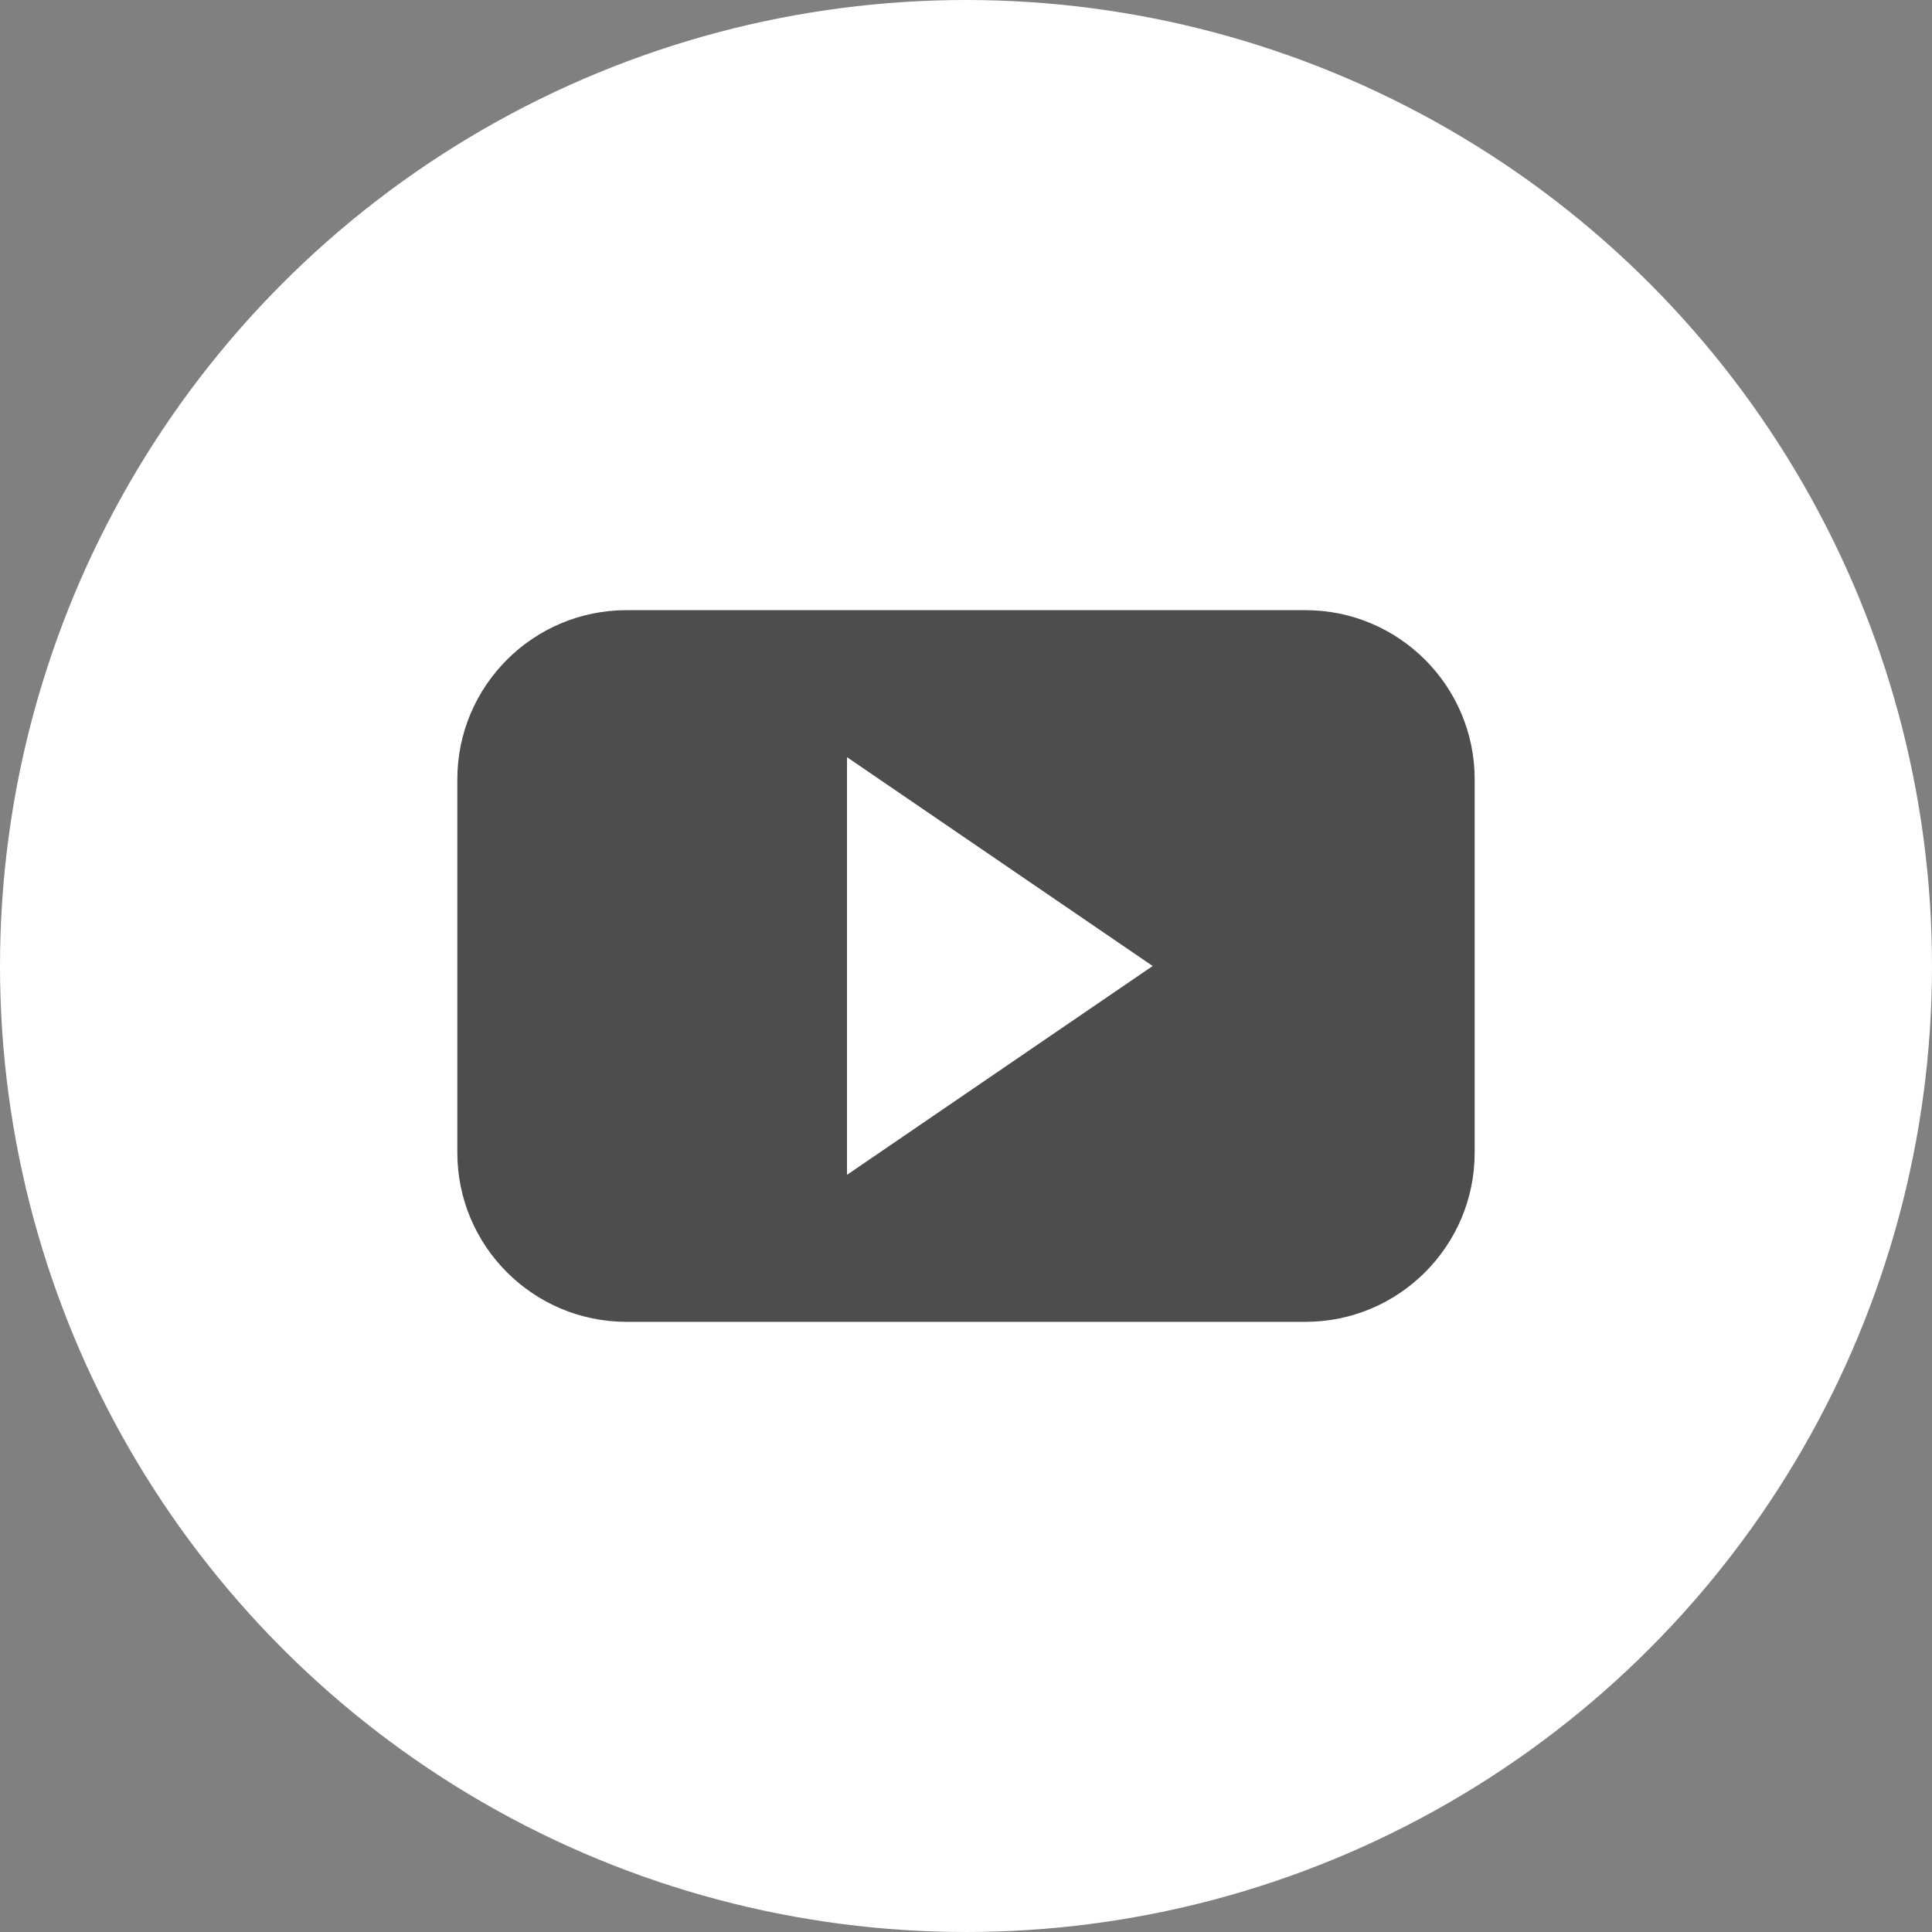
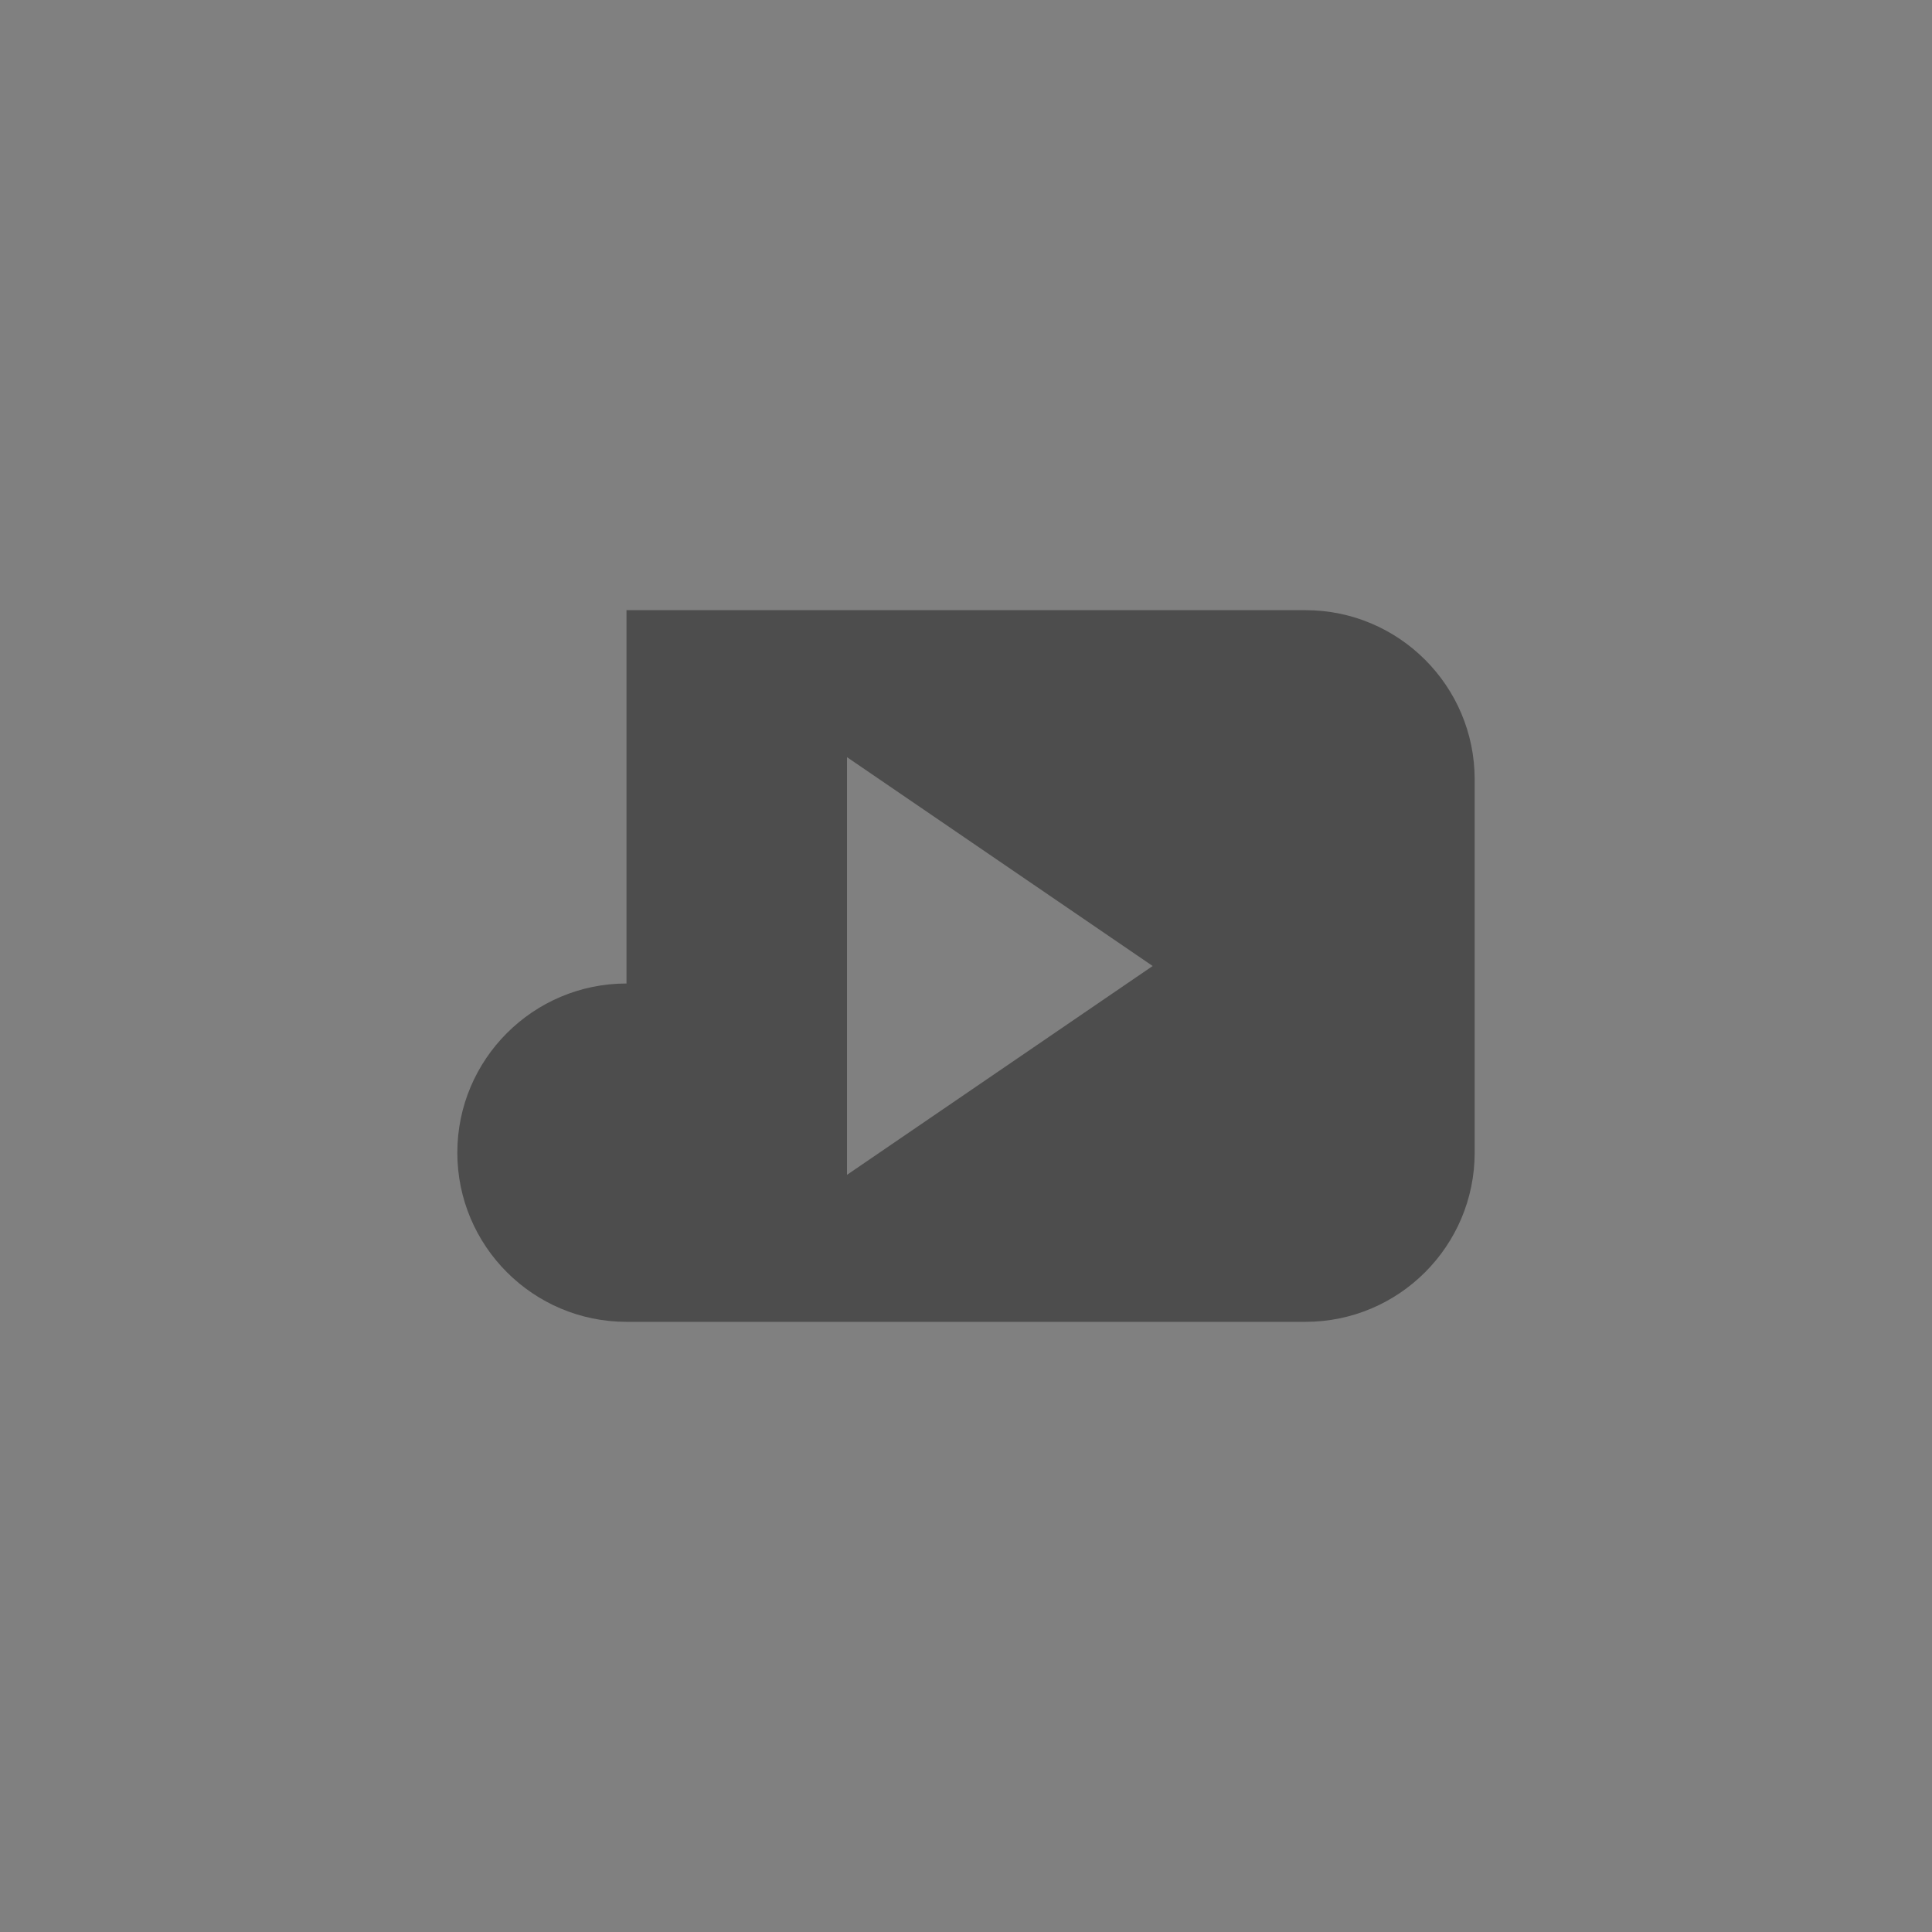
<svg xmlns="http://www.w3.org/2000/svg" xml:space="preserve" width="748px" height="748px" version="1.1" style="shape-rendering:geometricPrecision; text-rendering:geometricPrecision; image-rendering:optimizeQuality; fill-rule:evenodd; clip-rule:evenodd" viewBox="0 0 1656 1656">
  <rect x="0" y="0" width="1656" height="1656" fill="#808080" stroke="none" />
  <defs>
    <style type="text/css">
   
    .fil1 {fill:#4D4D4D}
    .fil0 {fill:white}
   
  </style>
  </defs>
  <g id="Camada_x0020_1">
-     <circle class="fil0" cx="828" cy="828" r="828" />
-     <path class="fil1" d="M537 523l582 0c80,0 145,65 145,145l0 320c0,80 -65,145 -145,145l-582 0c-80,0 -145,-65 -145,-145l0 -320c0,-80 65,-145 145,-145zm451 305l-262 179 0 -358 262 179z" />
+     <path class="fil1" d="M537 523l582 0c80,0 145,65 145,145l0 320c0,80 -65,145 -145,145l-582 0c-80,0 -145,-65 -145,-145c0,-80 65,-145 145,-145zm451 305l-262 179 0 -358 262 179z" />
  </g>
</svg>